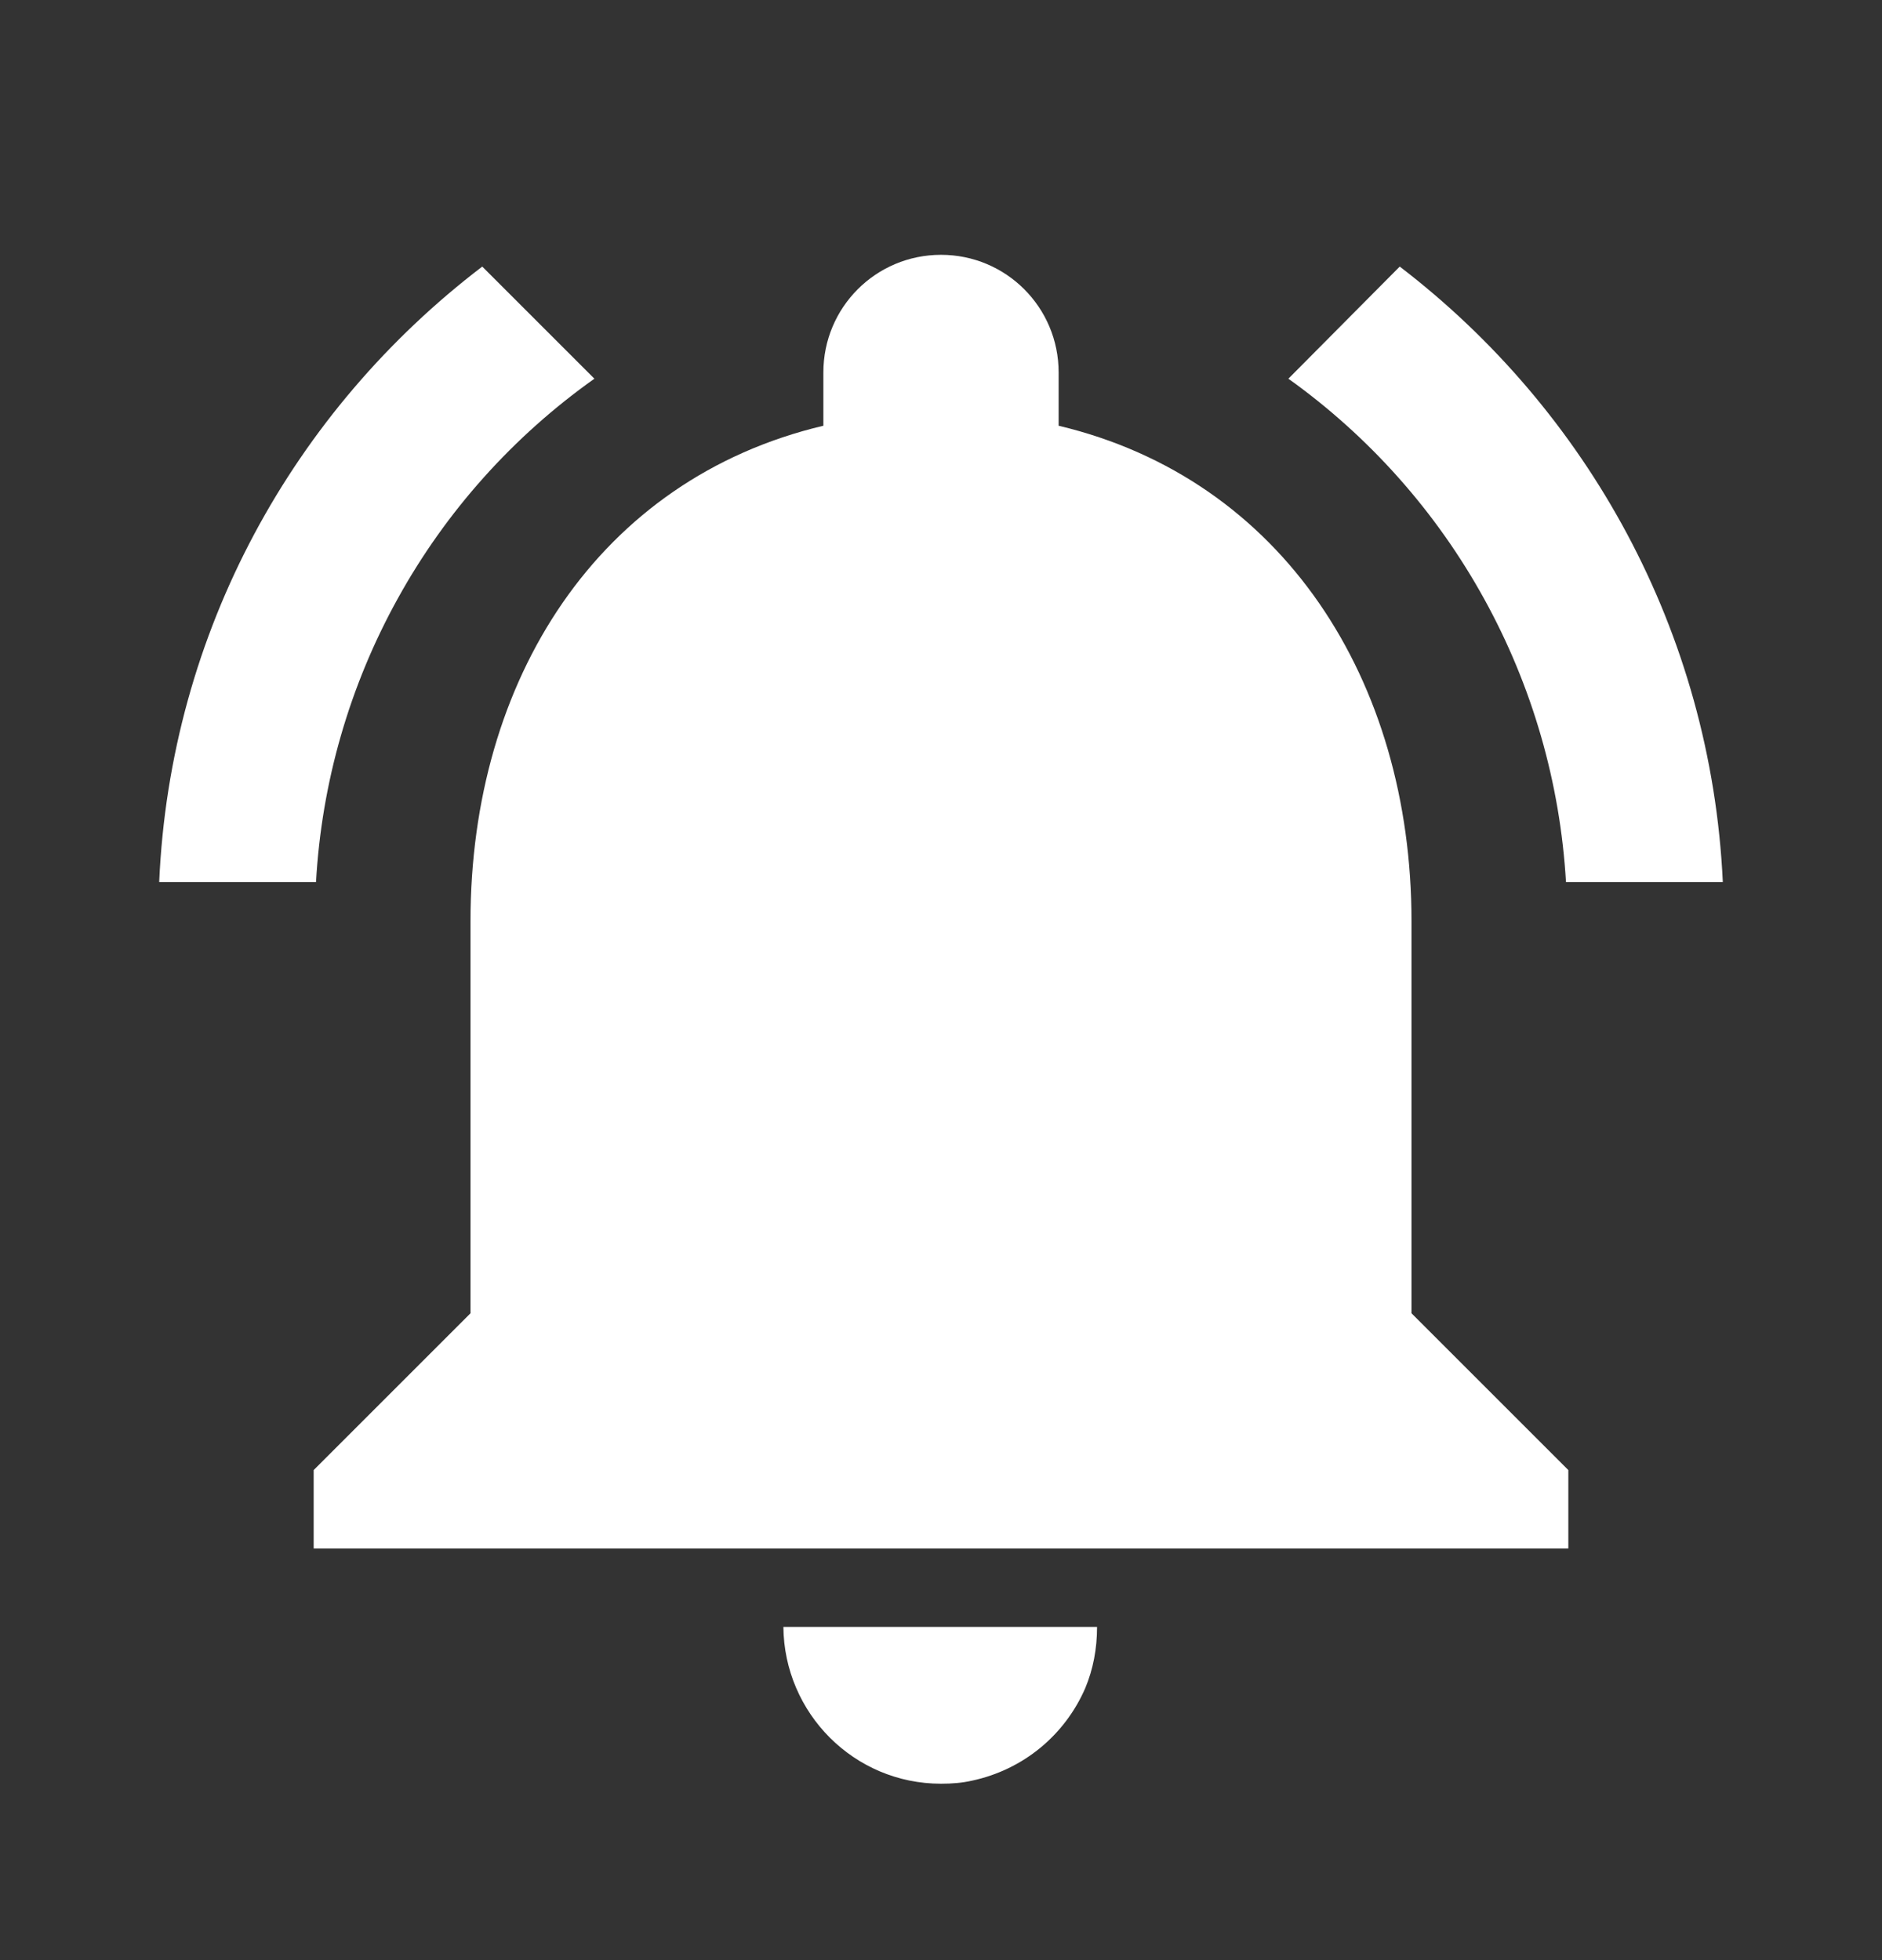
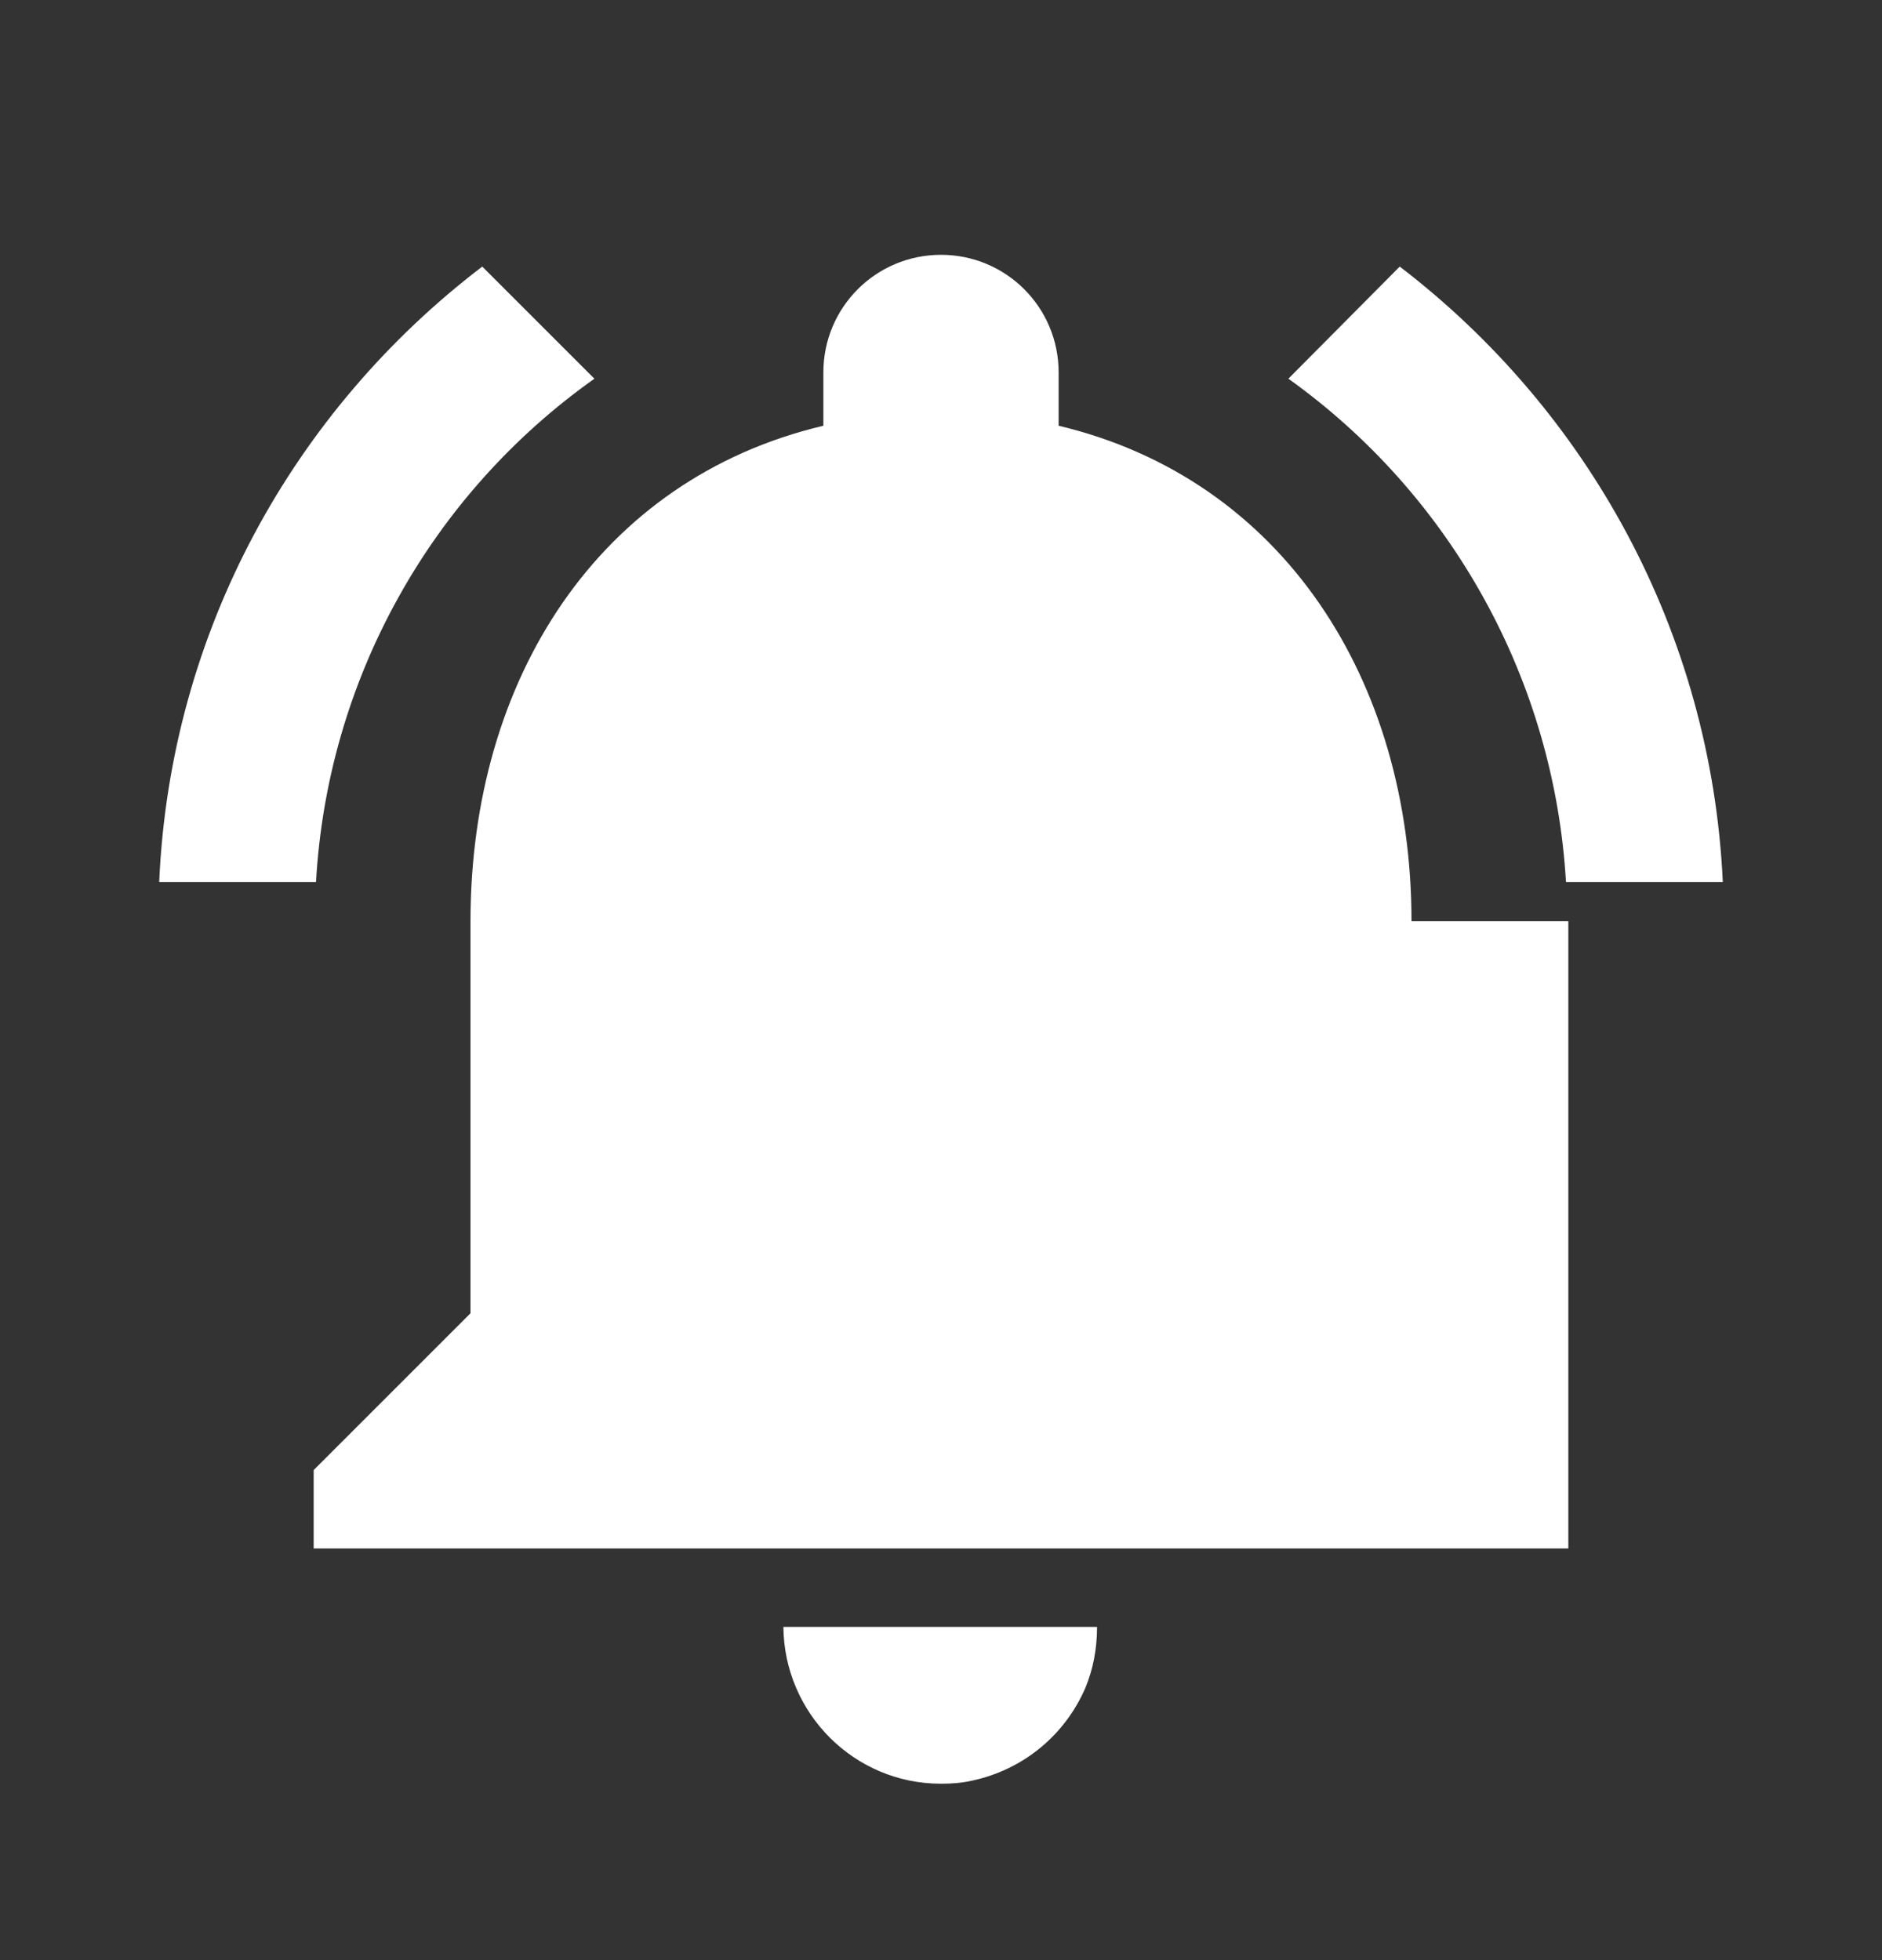
<svg xmlns="http://www.w3.org/2000/svg" width="24" height="25" viewBox="0 0 24 25" fill="none">
  <rect x="0" y="0" width="24" height="25" fill="#333333" stroke="none" />
-   <path d="M7.58 4.83L6.15 3.4C3.75 5.23 2.17 8.05 2.03 11.25H4.03C4.101 9.982 4.457 8.746 5.072 7.635C5.686 6.523 6.544 5.565 7.58 4.83ZM19.97 11.25H21.97C21.82 8.05 20.24 5.23 17.85 3.4L16.43 4.83C17.462 5.568 18.315 6.528 18.927 7.639C19.54 8.75 19.896 9.984 19.97 11.25ZM18 11.75C18 8.68 16.36 6.11 13.5 5.43V4.75C13.5 3.92 12.83 3.25 12 3.25C11.17 3.25 10.5 3.92 10.5 4.75V5.43C7.63 6.11 6 8.67 6 11.75V16.75L4 18.75V19.75H20V18.75L18 16.75V11.75ZM12 22.75C12.14 22.75 12.27 22.74 12.4 22.71C13.05 22.57 13.58 22.13 13.84 21.53C13.94 21.29 13.99 21.03 13.99 20.75H9.99C10 21.85 10.89 22.75 12 22.75Z" fill="white" />
+   <path d="M7.58 4.83L6.15 3.4C3.75 5.23 2.17 8.05 2.03 11.25H4.03C4.101 9.982 4.457 8.746 5.072 7.635C5.686 6.523 6.544 5.565 7.58 4.83ZM19.97 11.25H21.97C21.82 8.05 20.24 5.23 17.85 3.4L16.43 4.83C17.462 5.568 18.315 6.528 18.927 7.639C19.54 8.75 19.896 9.984 19.97 11.25ZM18 11.75C18 8.68 16.36 6.11 13.5 5.43V4.75C13.5 3.92 12.83 3.25 12 3.25C11.17 3.25 10.5 3.92 10.5 4.75V5.43C7.63 6.11 6 8.67 6 11.75V16.75L4 18.75V19.75H20V18.75V11.75ZM12 22.75C12.14 22.75 12.27 22.74 12.4 22.71C13.05 22.57 13.58 22.13 13.84 21.53C13.94 21.29 13.99 21.03 13.99 20.75H9.99C10 21.85 10.89 22.75 12 22.75Z" fill="white" />
</svg>